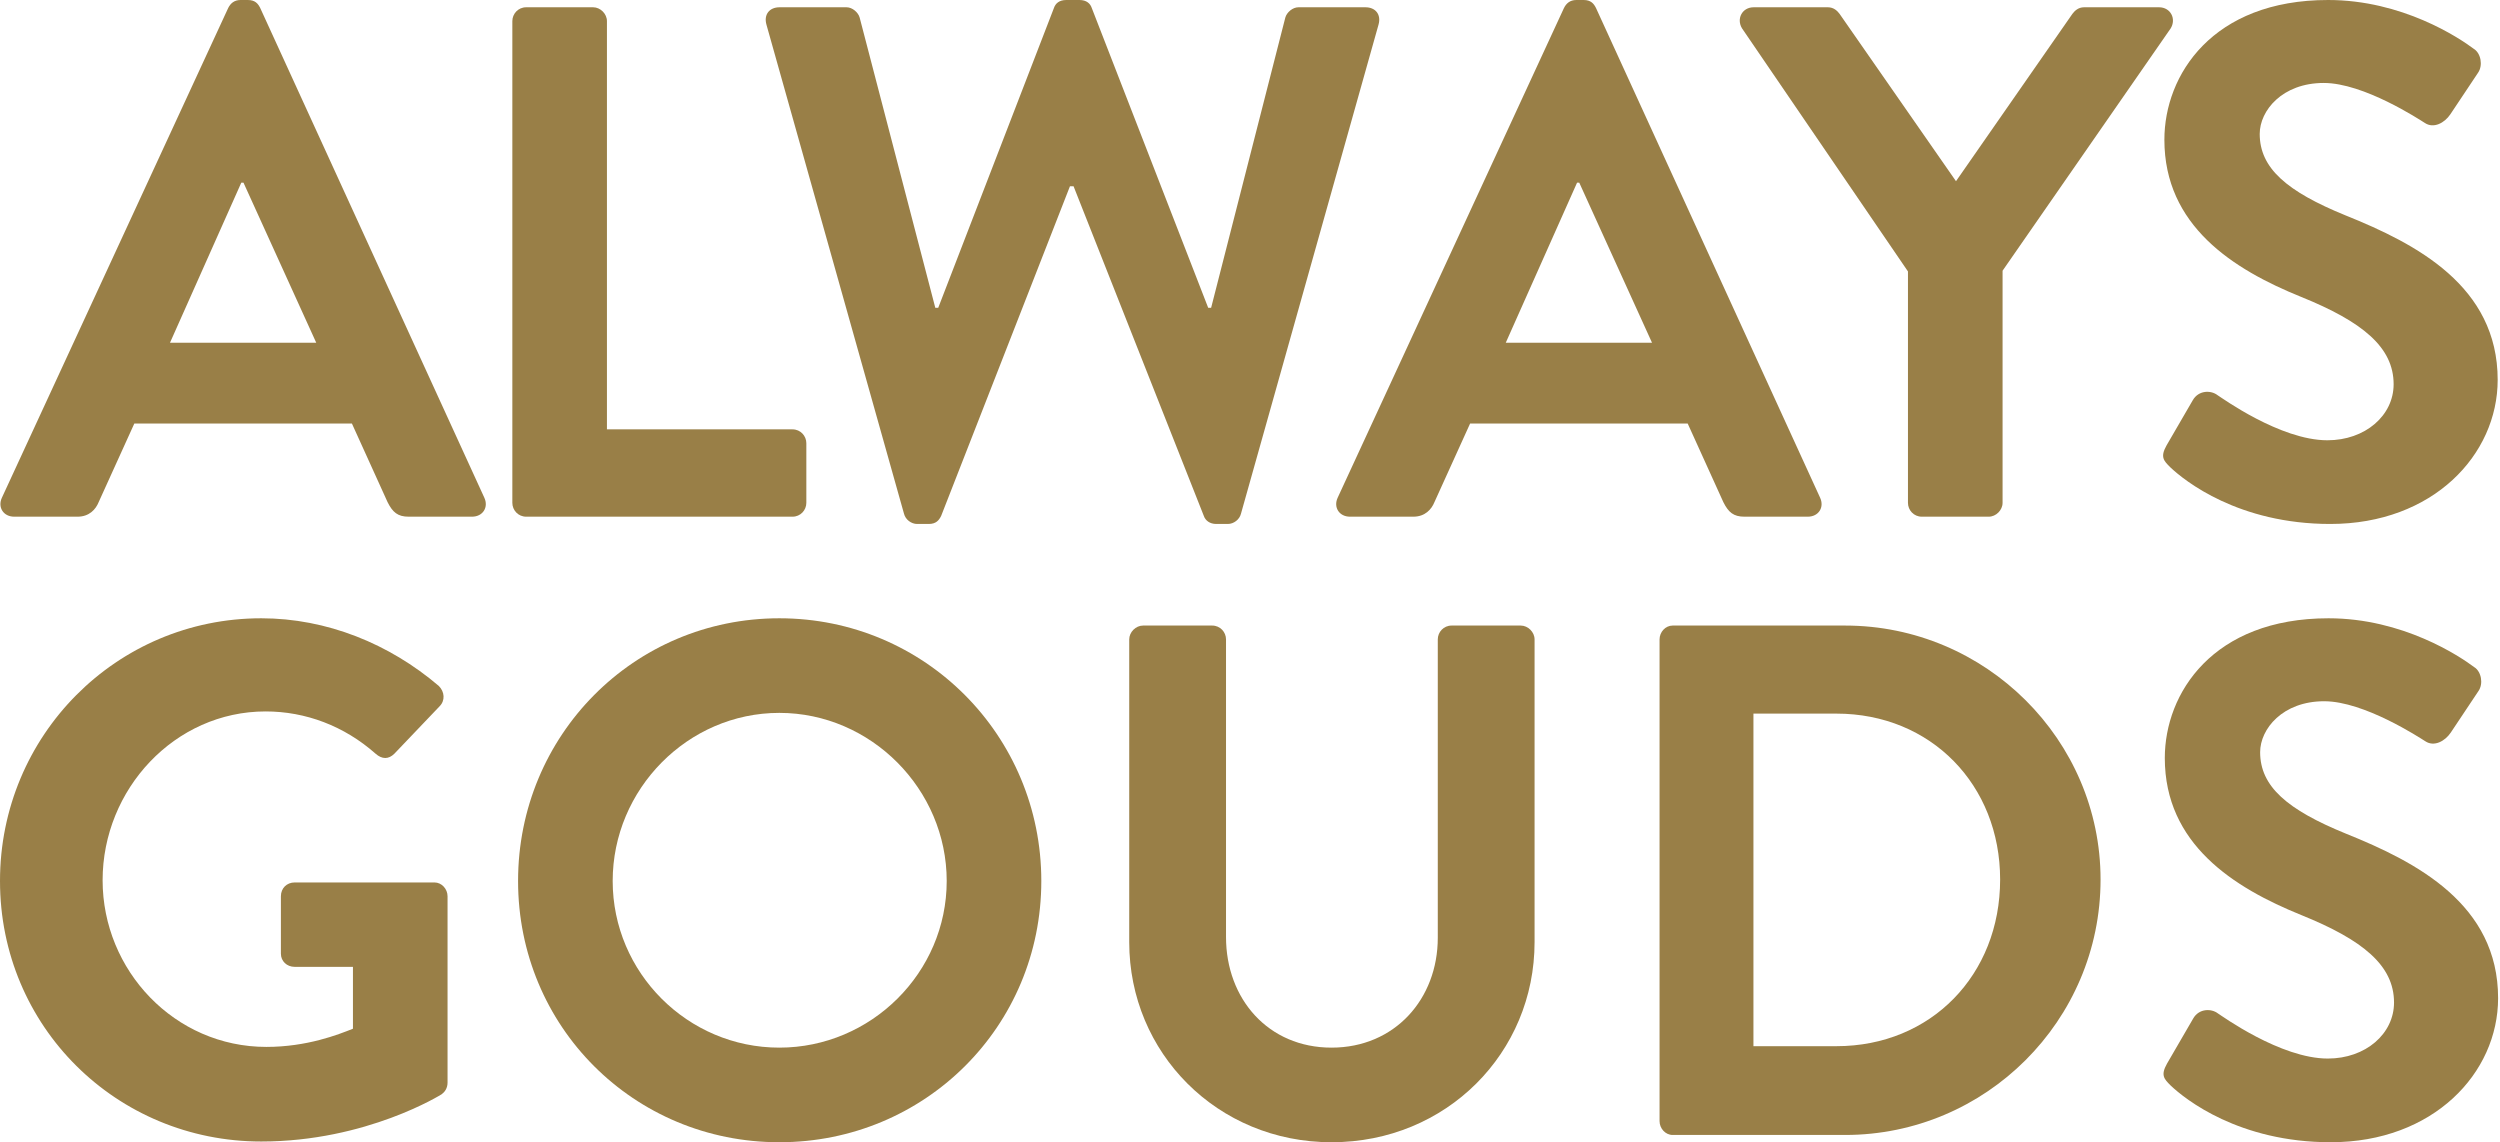
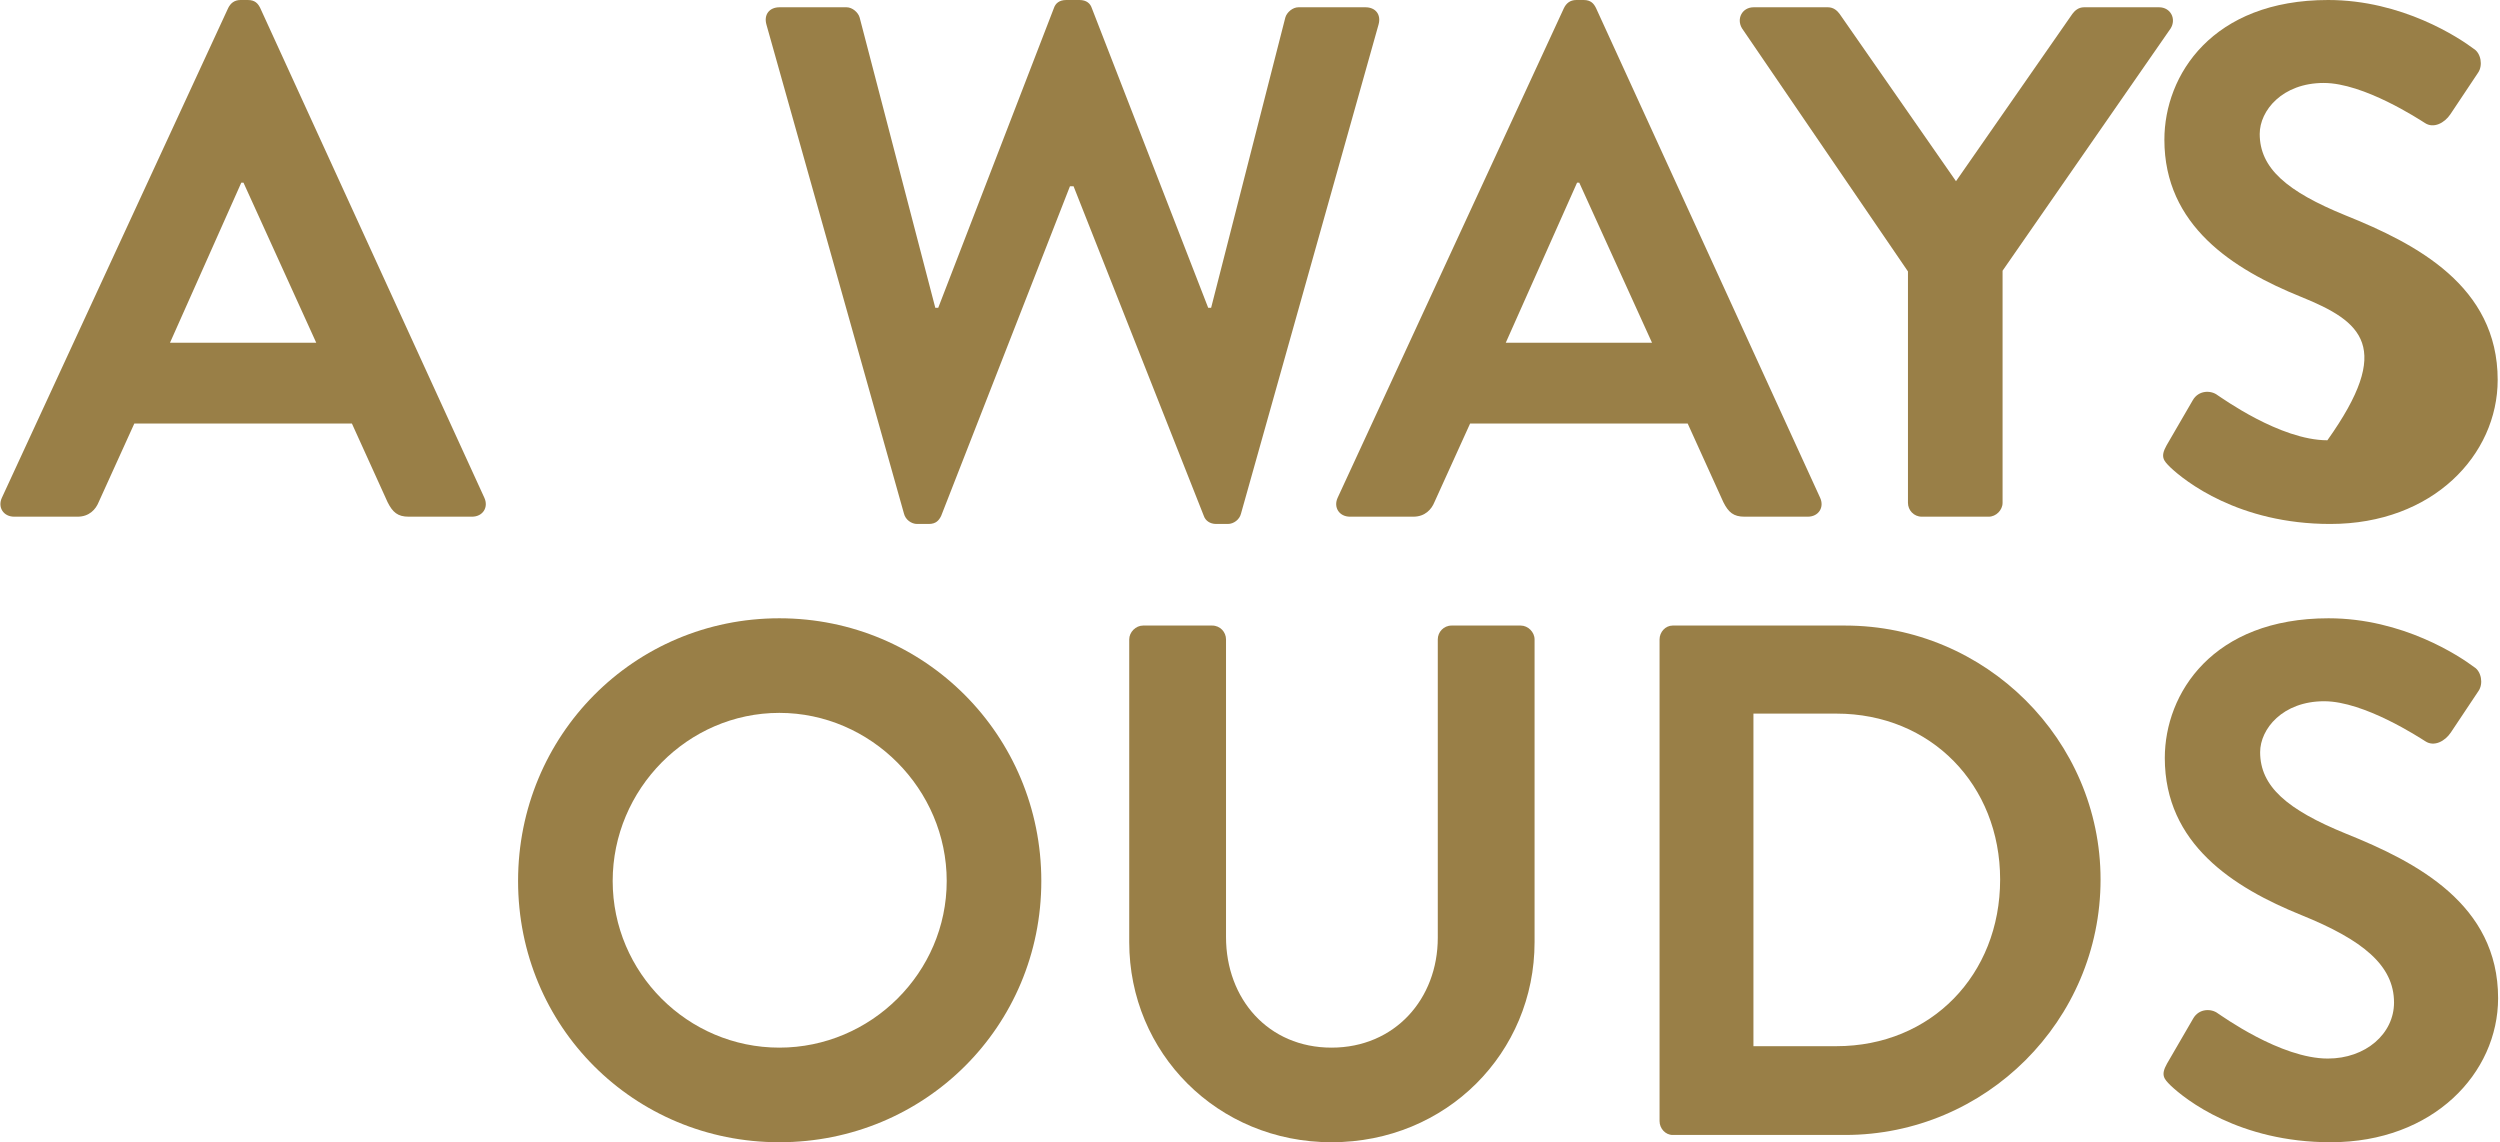
<svg xmlns="http://www.w3.org/2000/svg" width="1302" height="595" viewBox="0 0 1302 595" fill="none">
  <path d="M1130.46 565.318C1127.05 561.907 1125.16 560.012 1128.57 553.948L1142.21 530.45C1145.24 525.144 1151.69 525.144 1155.1 527.797C1156.99 528.934 1187.69 551.295 1212.33 551.295C1232.03 551.295 1246.81 538.409 1246.81 522.112C1246.81 502.783 1230.52 489.518 1198.68 476.632C1163.06 462.23 1127.43 439.49 1127.43 394.768C1127.43 361.037 1152.44 322 1212.7 322C1251.36 322 1280.92 341.708 1288.5 347.393C1292.29 349.667 1293.43 356.11 1290.78 359.9L1276.38 381.503C1273.34 386.051 1267.66 389.083 1263.11 386.051C1260.08 384.156 1231.28 365.206 1210.43 365.206C1188.83 365.206 1177.08 379.608 1177.08 391.736C1177.08 409.549 1191.1 421.677 1221.8 434.184C1258.56 448.965 1301.01 470.947 1301.01 519.838C1301.01 558.875 1267.28 594.88 1213.84 594.88C1166.09 594.88 1138.04 572.519 1130.46 565.318Z" fill="#997F47" />
  <path d="M864.299 583.889V332.991C864.299 329.201 867.331 325.79 871.121 325.79H960.944C1034.09 325.79 1093.97 385.293 1093.97 458.061C1093.97 531.587 1034.09 591.09 960.944 591.09H871.121C867.331 591.09 864.299 587.679 864.299 583.889ZM913.19 544.852H956.396C1005.67 544.852 1041.67 507.71 1041.67 458.061C1041.67 408.791 1005.67 371.649 956.396 371.649H913.19V544.852Z" fill="#997F47" />
  <path d="M588.102 490.655V332.991C588.102 329.201 591.513 325.79 595.303 325.79H631.308C635.477 325.79 638.509 329.201 638.509 332.991V488.002C638.509 520.217 660.491 545.61 693.464 545.61C726.437 545.61 748.798 520.217 748.798 488.381V332.991C748.798 329.201 751.83 325.79 755.999 325.79H792.004C795.794 325.79 799.205 329.201 799.205 332.991V490.655C799.205 548.263 753.346 594.88 693.464 594.88C633.961 594.88 588.102 548.263 588.102 490.655Z" fill="#997F47" />
  <path d="M269.814 458.819C269.814 383.019 330.075 322 405.875 322C481.675 322 542.315 383.019 542.315 458.819C542.315 534.619 481.675 594.88 405.875 594.88C330.075 594.88 269.814 534.619 269.814 458.819ZM319.084 458.819C319.084 506.573 358.121 545.61 405.875 545.61C453.629 545.61 493.045 506.573 493.045 458.819C493.045 411.065 453.629 371.27 405.875 371.27C358.121 371.27 319.084 411.065 319.084 458.819Z" fill="#997F47" />
-   <path d="M0 458.819C0 383.019 60.64 322 136.061 322C170.171 322 202.765 335.265 228.537 357.247C231.569 360.279 231.948 364.827 228.916 367.859L205.418 392.494C202.386 395.526 198.975 395.526 195.564 392.494C179.267 378.092 159.18 370.512 138.335 370.512C90.96 370.512 53.439 411.065 53.439 458.44C53.439 505.436 90.96 545.231 138.714 545.231C159.938 545.231 176.235 538.788 183.815 535.756V503.541H153.495C149.326 503.541 146.294 500.509 146.294 496.719V466.778C146.294 462.609 149.326 459.577 153.495 459.577H226.263C230.053 459.577 233.085 462.988 233.085 466.778V563.802C233.085 566.834 231.569 568.729 230.053 569.866C230.053 569.866 191.016 594.501 136.061 594.501C60.64 594.501 0 534.619 0 458.819Z" fill="#997F47" />
-   <path d="M1130.24 243.318C1126.83 239.907 1124.94 238.012 1128.35 231.948L1141.99 208.45C1145.02 203.144 1151.47 203.144 1154.88 205.797C1156.77 206.934 1187.47 229.295 1212.11 229.295C1231.81 229.295 1246.6 216.409 1246.6 200.112C1246.6 180.783 1230.3 167.518 1198.46 154.632C1162.84 140.23 1127.21 117.49 1127.21 72.768C1127.21 39.037 1152.22 0 1212.49 0C1251.14 0 1280.71 19.708 1288.29 25.393C1292.08 27.667 1293.21 34.11 1290.56 37.9L1276.16 59.503C1273.13 64.051 1267.44 67.083 1262.89 64.051C1259.86 62.156 1231.06 43.206 1210.21 43.206C1188.61 43.206 1176.86 57.608 1176.86 69.736C1176.86 87.549 1190.88 99.677 1221.58 112.184C1258.34 126.965 1300.79 148.947 1300.79 197.838C1300.79 236.875 1267.06 272.88 1213.62 272.88C1165.87 272.88 1137.82 250.519 1130.24 243.318Z" fill="#997F47" />
+   <path d="M1130.24 243.318C1126.83 239.907 1124.94 238.012 1128.35 231.948L1141.99 208.45C1145.02 203.144 1151.47 203.144 1154.88 205.797C1156.77 206.934 1187.47 229.295 1212.11 229.295C1246.6 180.783 1230.3 167.518 1198.46 154.632C1162.84 140.23 1127.21 117.49 1127.21 72.768C1127.21 39.037 1152.22 0 1212.49 0C1251.14 0 1280.71 19.708 1288.29 25.393C1292.08 27.667 1293.21 34.11 1290.56 37.9L1276.16 59.503C1273.13 64.051 1267.44 67.083 1262.89 64.051C1259.86 62.156 1231.06 43.206 1210.21 43.206C1188.61 43.206 1176.86 57.608 1176.86 69.736C1176.86 87.549 1190.88 99.677 1221.58 112.184C1258.34 126.965 1300.79 148.947 1300.79 197.838C1300.79 236.875 1267.06 272.88 1213.62 272.88C1165.87 272.88 1137.82 250.519 1130.24 243.318Z" fill="#997F47" />
  <path d="M993.666 261.889V141.367L907.254 14.781C904.222 9.854 907.254 3.79 913.318 3.79H951.976C955.008 3.79 956.903 5.685 958.04 7.201L1018.68 94.371L1079.32 7.201C1080.46 5.685 1082.35 3.79 1085.38 3.79H1124.42C1130.48 3.79 1133.52 9.854 1130.49 14.781L1042.94 140.988V261.889C1042.94 265.679 1039.52 269.09 1035.74 269.09H1000.87C996.698 269.09 993.666 265.679 993.666 261.889Z" fill="#997F47" />
  <path d="M703.091 269.09C697.406 269.09 694.374 264.163 696.648 259.236L814.517 4.169C815.654 1.895 817.549 0 820.96 0H824.75C828.54 0 830.056 1.895 831.193 4.169L947.925 259.236C950.199 264.163 947.167 269.09 941.482 269.09H908.509C902.824 269.09 900.171 266.816 897.518 261.51L878.947 220.578H765.626L747.055 261.51C745.539 265.3 742.128 269.09 736.064 269.09H703.091ZM784.197 178.509H860.376L822.476 95.129H821.339L784.197 178.509Z" fill="#997F47" />
  <path d="M470.812 267.574L399.181 12.886C397.665 7.58 400.697 3.79 406.003 3.79H440.871C443.903 3.79 446.935 6.443 447.693 9.096L487.109 160.317H488.625L548.886 4.169C549.644 1.895 551.539 0 555.329 0H562.151C565.941 0 567.836 1.895 568.594 4.169L629.234 160.317H630.75L669.408 9.096C670.166 6.443 673.198 3.79 676.23 3.79H711.098C716.404 3.79 719.436 7.58 717.92 12.886L646.289 267.574C645.531 270.606 642.499 272.88 639.467 272.88H633.403C629.992 272.88 627.718 270.985 626.96 268.711L559.119 97.024H557.224L490.141 268.711C489.004 270.985 487.488 272.88 483.698 272.88H477.634C474.602 272.88 471.57 270.606 470.812 267.574Z" fill="#997F47" />
-   <path d="M266.826 261.889V10.991C266.826 7.201 269.858 3.79 274.027 3.79H308.895C312.685 3.79 316.096 7.201 316.096 10.991V223.61H412.741C416.91 223.61 419.942 227.021 419.942 230.811V261.889C419.942 265.679 416.91 269.09 412.741 269.09H274.027C269.858 269.09 266.826 265.679 266.826 261.889Z" fill="#997F47" />
  <path d="M7.419 269.09C1.734 269.09 -1.298 264.163 0.976 259.236L118.845 4.169C119.982 1.895 121.877 0 125.288 0H129.078C132.868 0 134.384 1.895 135.521 4.169L252.253 259.236C254.527 264.163 251.495 269.09 245.81 269.09H212.837C207.152 269.09 204.499 266.816 201.846 261.51L183.275 220.578H69.954L51.383 261.51C49.867 265.3 46.456 269.09 40.392 269.09H7.419ZM88.525 178.509H164.704L126.804 95.129H125.667L88.525 178.509Z" fill="#997F47" />
</svg>